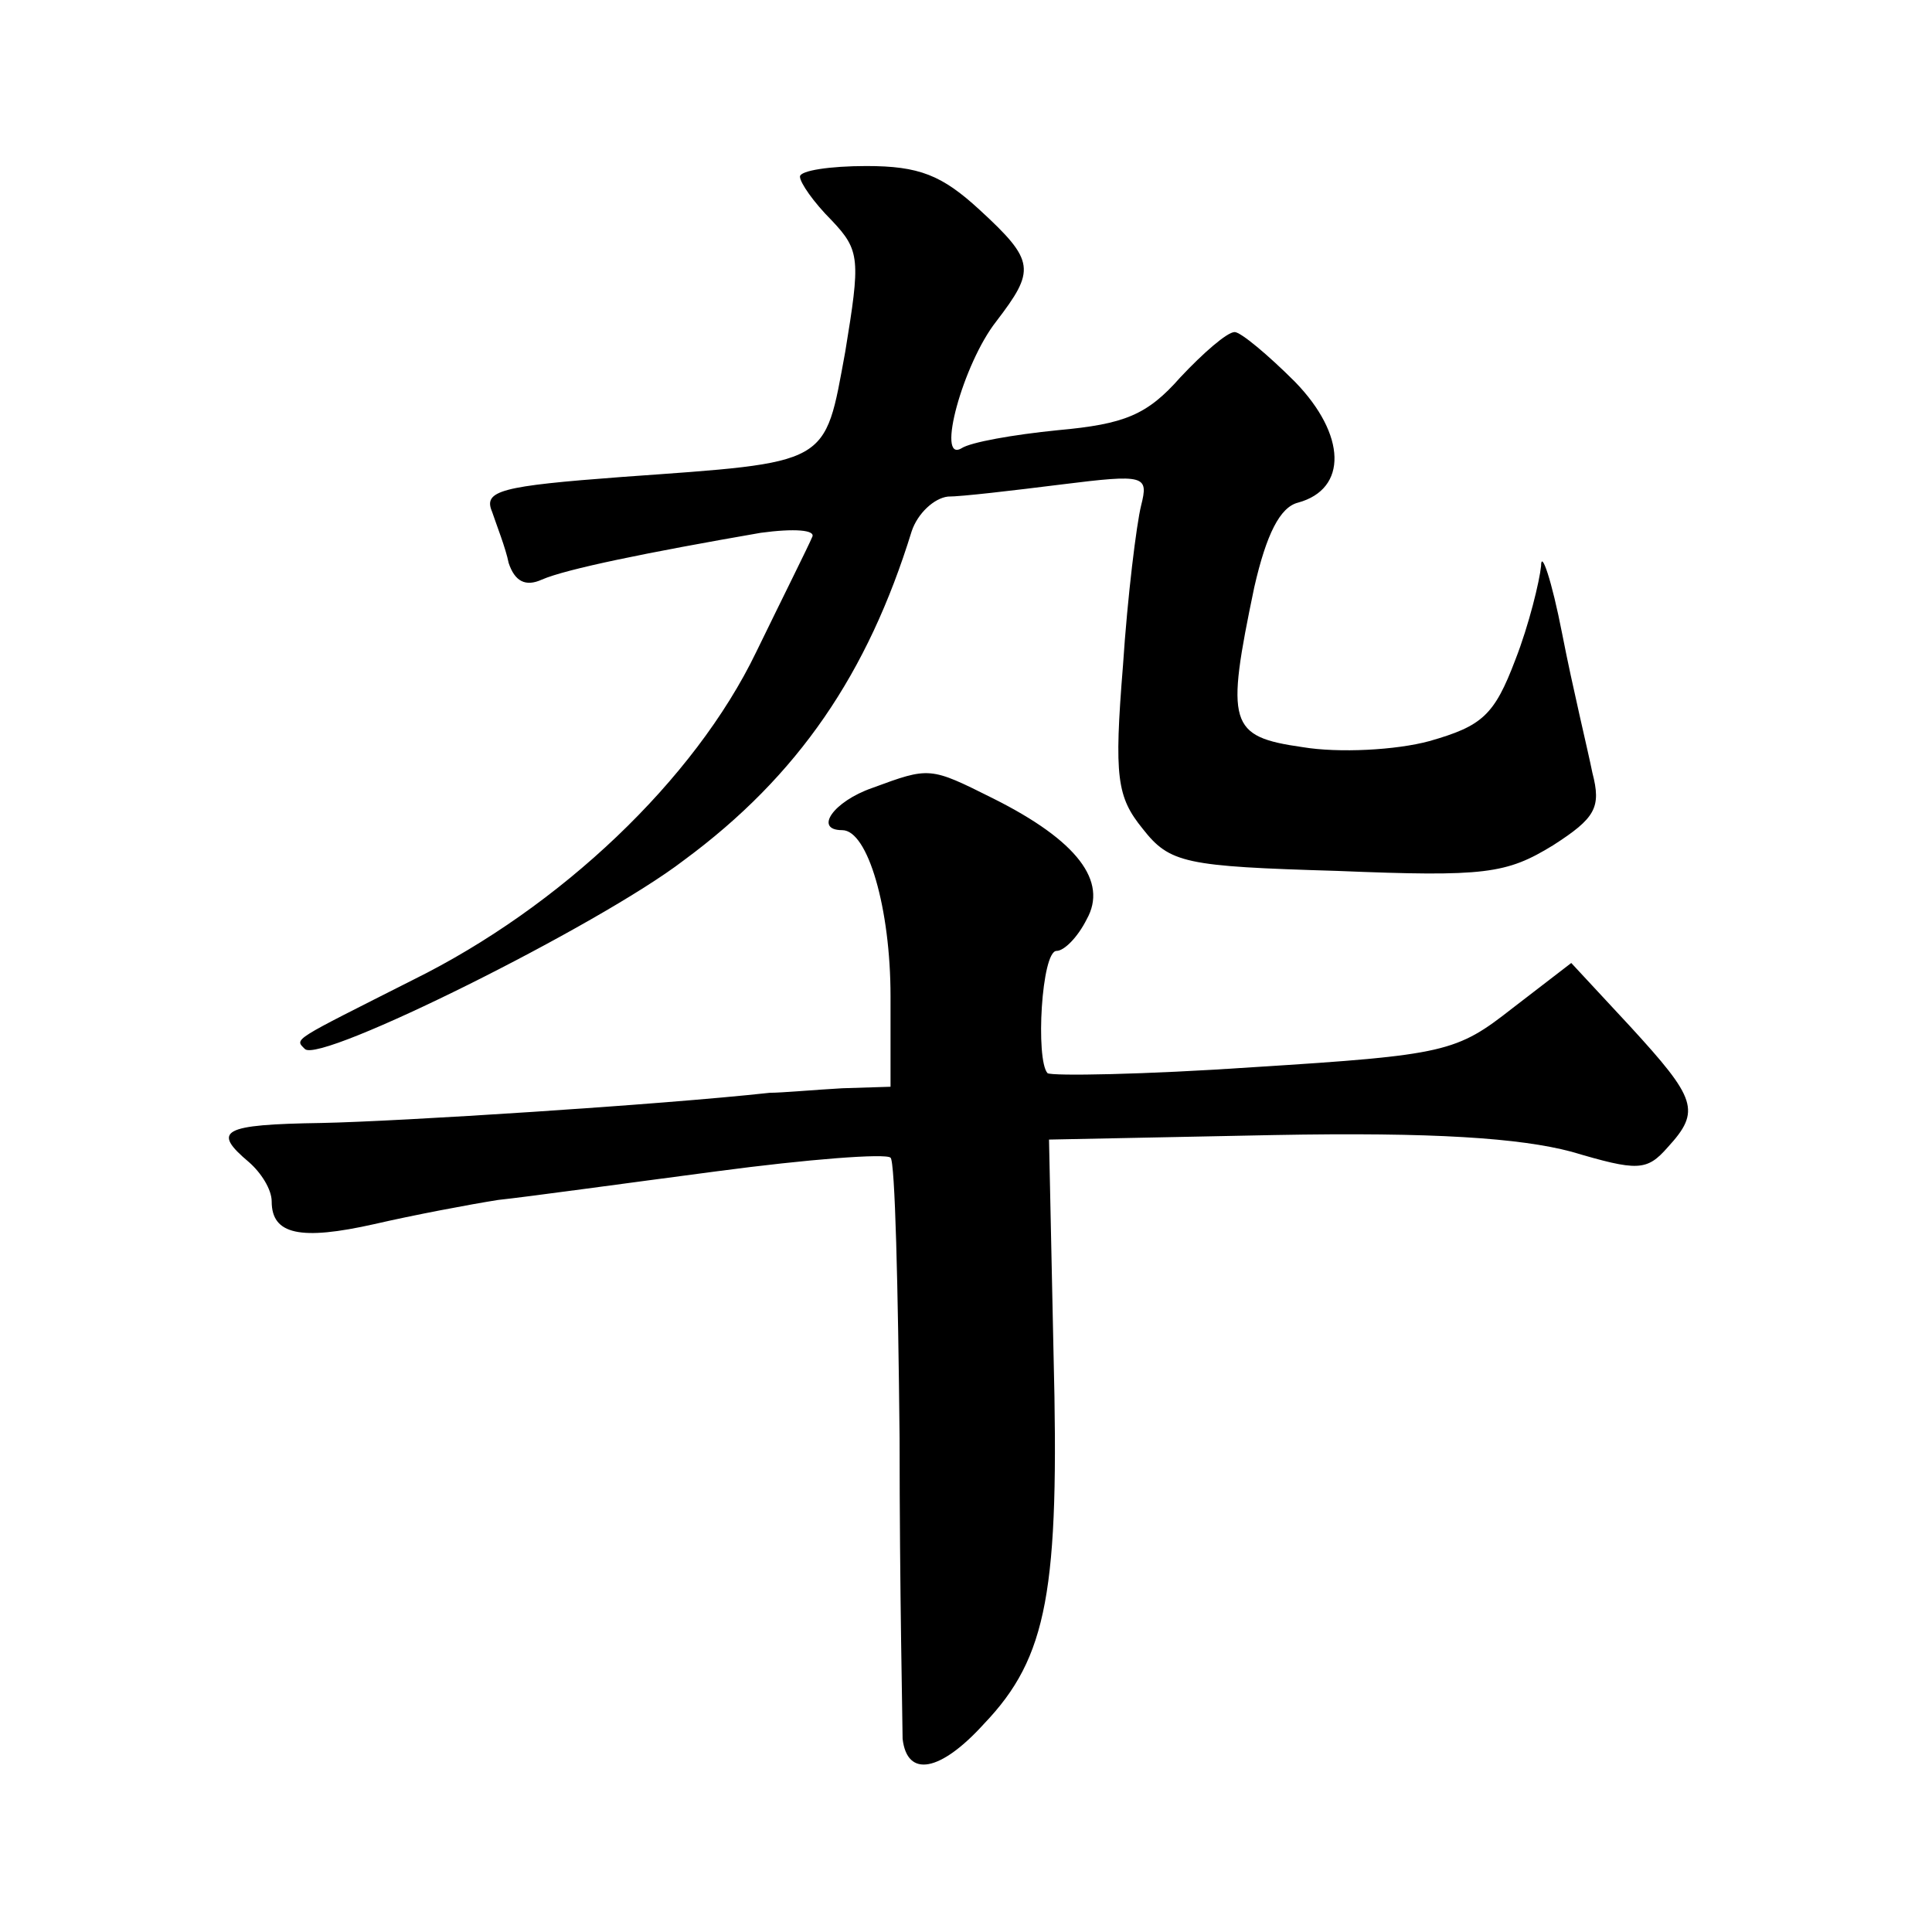
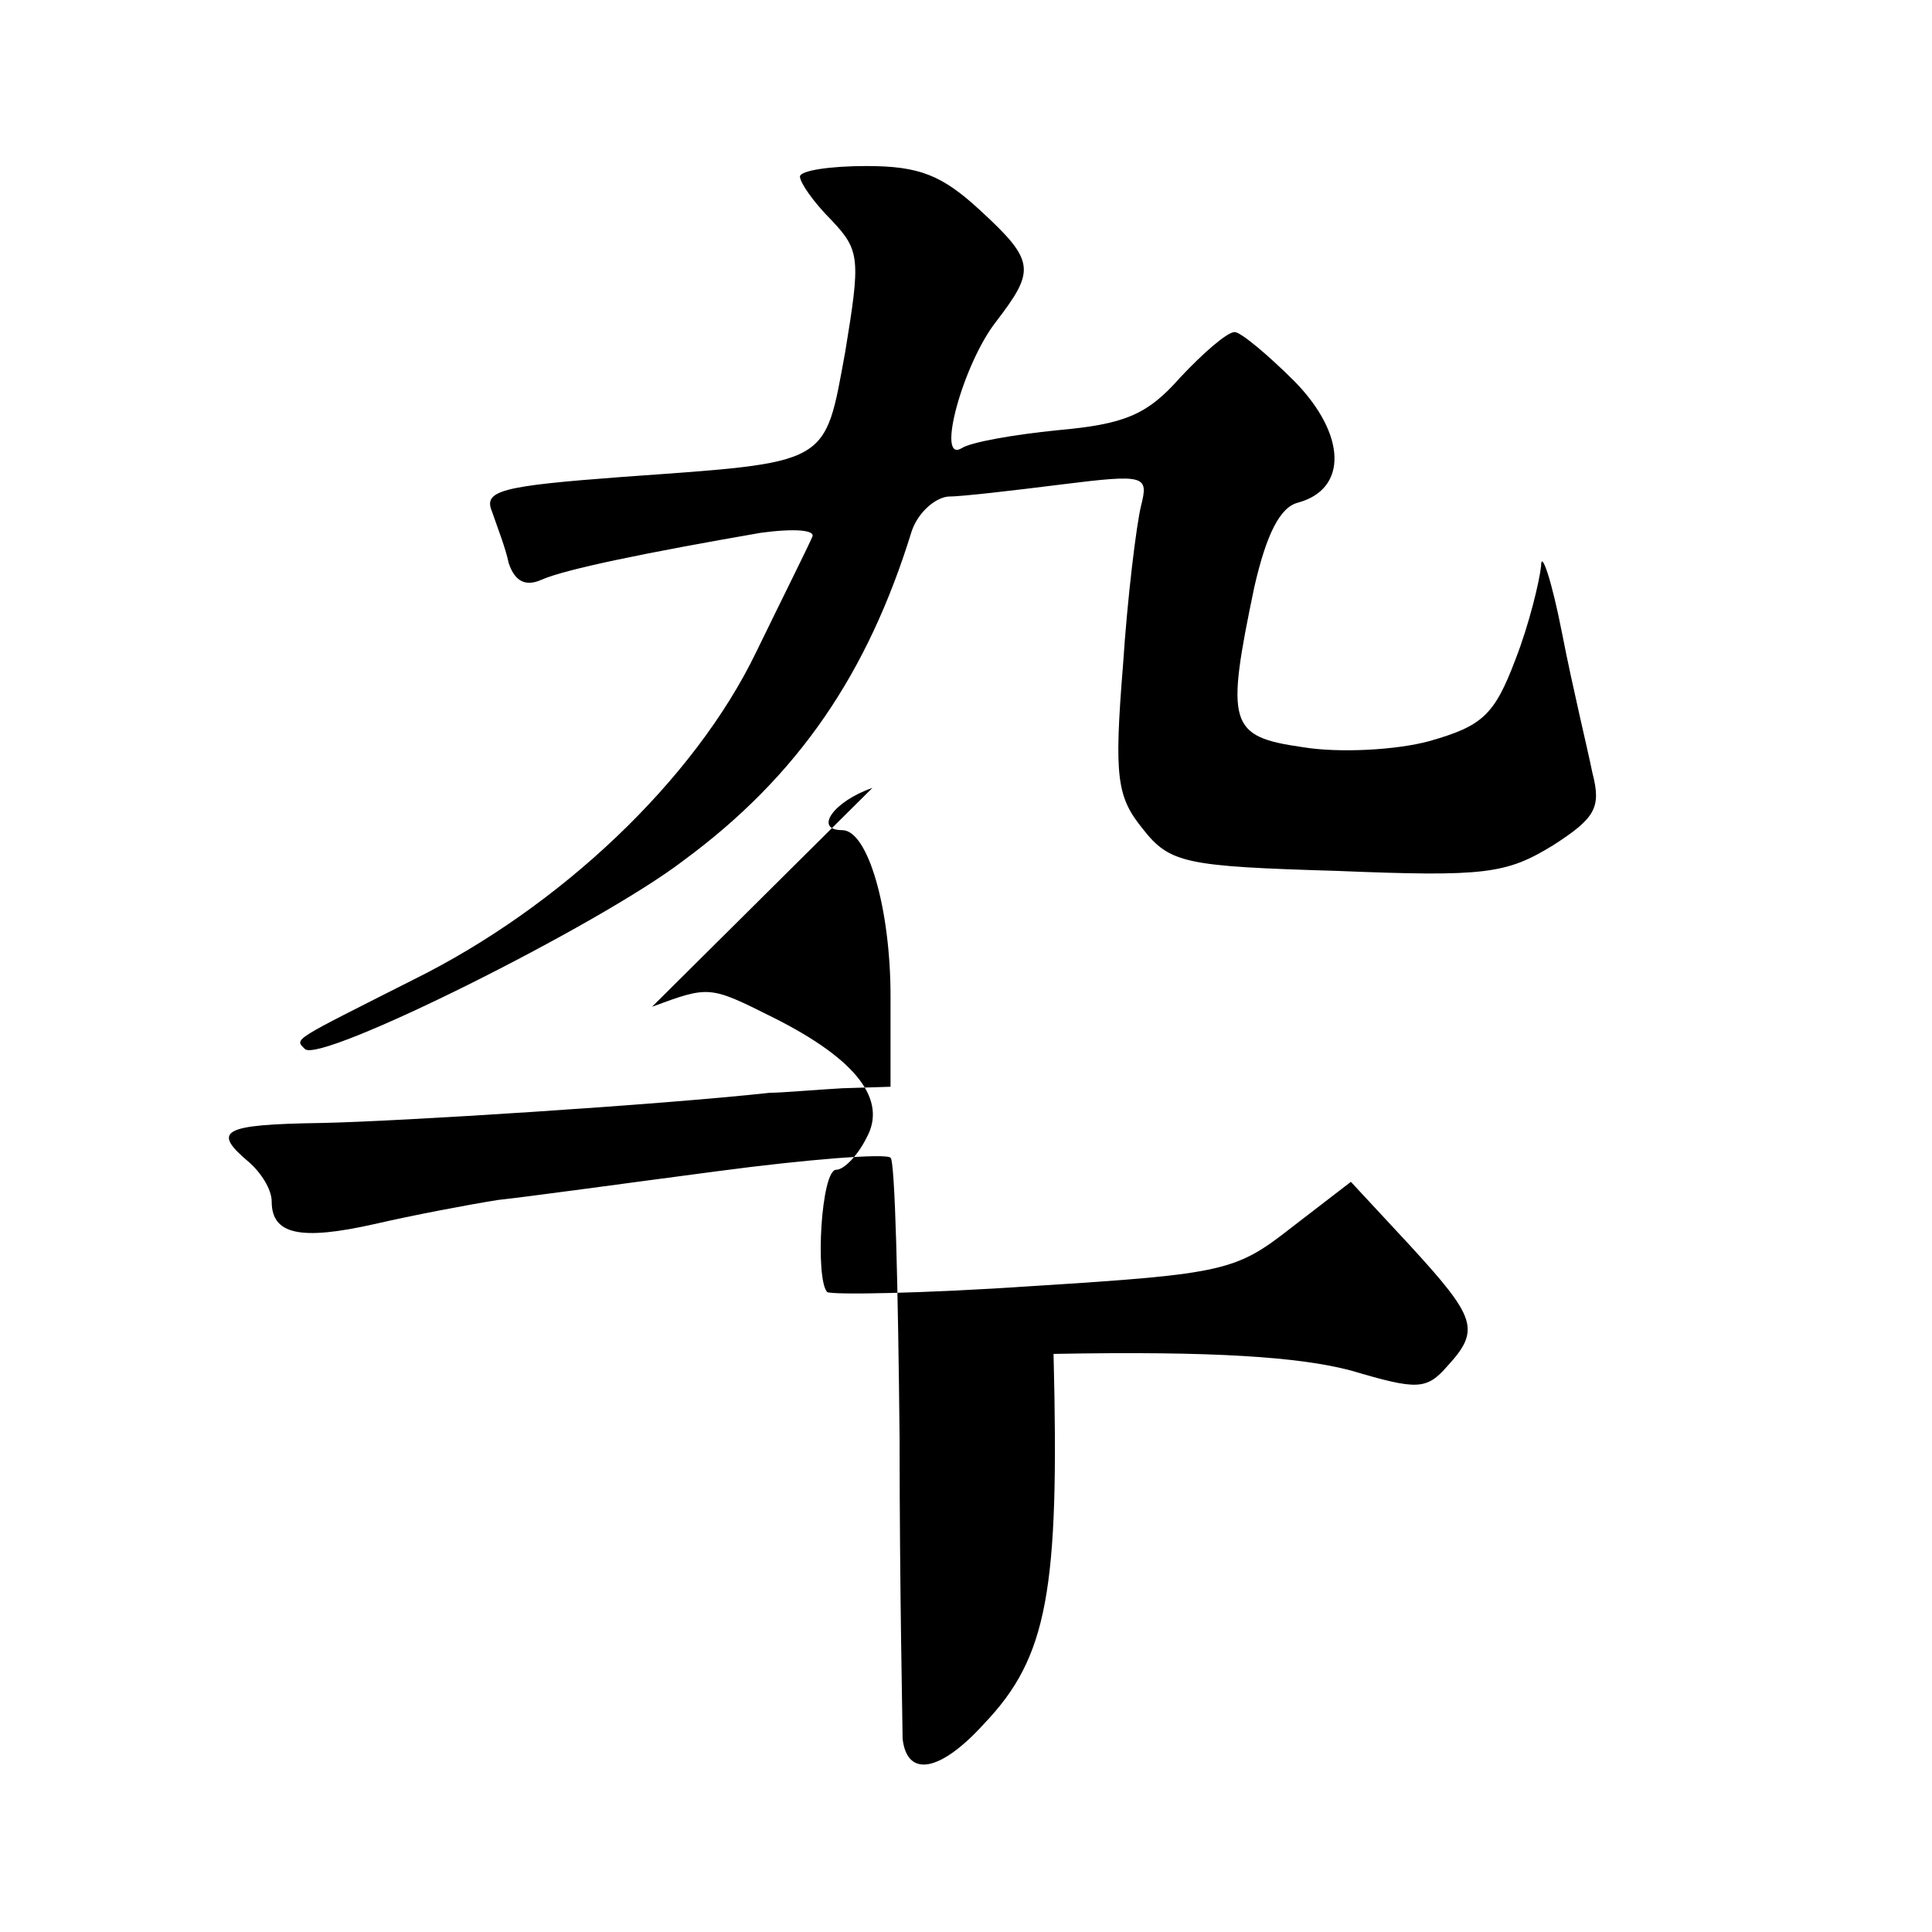
<svg xmlns="http://www.w3.org/2000/svg" version="1.0" width="128pt" height="128pt" viewBox="0 0 128 128" preserveAspectRatio="xMidYMid meet">
  <g transform="translate(0,128) scale(0.1,-0.1)" fill="#0" stroke="none">
-     <path d="M530 1163 c0 -4 9 -17 21 -29 19 -20 19 -26 9 -87 -14 -76 -9 -73 -148 -83 -80 -6 -92 -9 -86 -23 3 -9 9 -24 11 -34 4 -12 11 -16 22 -11 16 7 70 18 145 31 22 3 37 2 34 -3 -2 -5 -19 -39 -37 -76 -41 -85 -130 -169 -227 -217 -81 -41 -79 -39 -72 -46 10 -10 195 82 251 125 76 56 122 124 151 218 4 12 15 22 24 23 9 0 43 4 75 8 56 7 58 6 53 -14 -3 -12 -9 -60 -12 -106 -6 -74 -4 -87 13 -108 18 -23 28 -25 129 -28 98 -4 112 -2 143 17 28 18 32 25 26 48 -3 15 -13 56 -20 92 -7 36 -14 56 -14 45 -1 -10 -8 -39 -17 -62 -14 -37 -22 -44 -57 -54 -22 -6 -60 -8 -84 -4 -49 7 -51 15 -32 106 8 35 17 53 29 56 33 9 32 45 -2 80 -18 18 -36 33 -40 33 -5 0 -21 -14 -36 -30 -22 -25 -37 -31 -81 -35 -30 -3 -58 -8 -64 -12 -17 -10 1 56 23 84 26 34 26 40 -11 74 -25 23 -40 29 -75 29 -24 0 -44 -3 -44 -7z M578 758 c-26 -9 -39 -28 -20 -28 17 0 32 -52 32 -110 l0 -60 -32 -1 c-18 -1 -40 -3 -48 -3 -73 -8 -246 -19 -297 -20 -66 -1 -73 -5 -48 -26 8 -7 15 -18 15 -26 0 -22 19 -26 68 -15 26 6 63 13 82 16 19 2 84 11 145 19 60 8 112 12 115 9 3 -2 5 -86 6 -186 0 -100 2 -190 2 -199 3 -26 25 -22 54 10 42 44 50 88 46 245 l-3 142 149 3 c106 2 163 -2 197 -11 44 -13 50 -13 64 3 22 24 19 32 -25 80 l-39 42 -39 -30 c-37 -29 -44 -31 -171 -39 -73 -5 -134 -6 -137 -4 -8 9 -4 81 6 81 5 0 14 9 20 21 14 25 -6 52 -62 80 -42 21 -42 21 -80 7z" />
+     <path d="M530 1163 c0 -4 9 -17 21 -29 19 -20 19 -26 9 -87 -14 -76 -9 -73 -148 -83 -80 -6 -92 -9 -86 -23 3 -9 9 -24 11 -34 4 -12 11 -16 22 -11 16 7 70 18 145 31 22 3 37 2 34 -3 -2 -5 -19 -39 -37 -76 -41 -85 -130 -169 -227 -217 -81 -41 -79 -39 -72 -46 10 -10 195 82 251 125 76 56 122 124 151 218 4 12 15 22 24 23 9 0 43 4 75 8 56 7 58 6 53 -14 -3 -12 -9 -60 -12 -106 -6 -74 -4 -87 13 -108 18 -23 28 -25 129 -28 98 -4 112 -2 143 17 28 18 32 25 26 48 -3 15 -13 56 -20 92 -7 36 -14 56 -14 45 -1 -10 -8 -39 -17 -62 -14 -37 -22 -44 -57 -54 -22 -6 -60 -8 -84 -4 -49 7 -51 15 -32 106 8 35 17 53 29 56 33 9 32 45 -2 80 -18 18 -36 33 -40 33 -5 0 -21 -14 -36 -30 -22 -25 -37 -31 -81 -35 -30 -3 -58 -8 -64 -12 -17 -10 1 56 23 84 26 34 26 40 -11 74 -25 23 -40 29 -75 29 -24 0 -44 -3 -44 -7z M578 758 c-26 -9 -39 -28 -20 -28 17 0 32 -52 32 -110 l0 -60 -32 -1 c-18 -1 -40 -3 -48 -3 -73 -8 -246 -19 -297 -20 -66 -1 -73 -5 -48 -26 8 -7 15 -18 15 -26 0 -22 19 -26 68 -15 26 6 63 13 82 16 19 2 84 11 145 19 60 8 112 12 115 9 3 -2 5 -86 6 -186 0 -100 2 -190 2 -199 3 -26 25 -22 54 10 42 44 50 88 46 245 c106 2 163 -2 197 -11 44 -13 50 -13 64 3 22 24 19 32 -25 80 l-39 42 -39 -30 c-37 -29 -44 -31 -171 -39 -73 -5 -134 -6 -137 -4 -8 9 -4 81 6 81 5 0 14 9 20 21 14 25 -6 52 -62 80 -42 21 -42 21 -80 7z" />
  </g>
</svg>